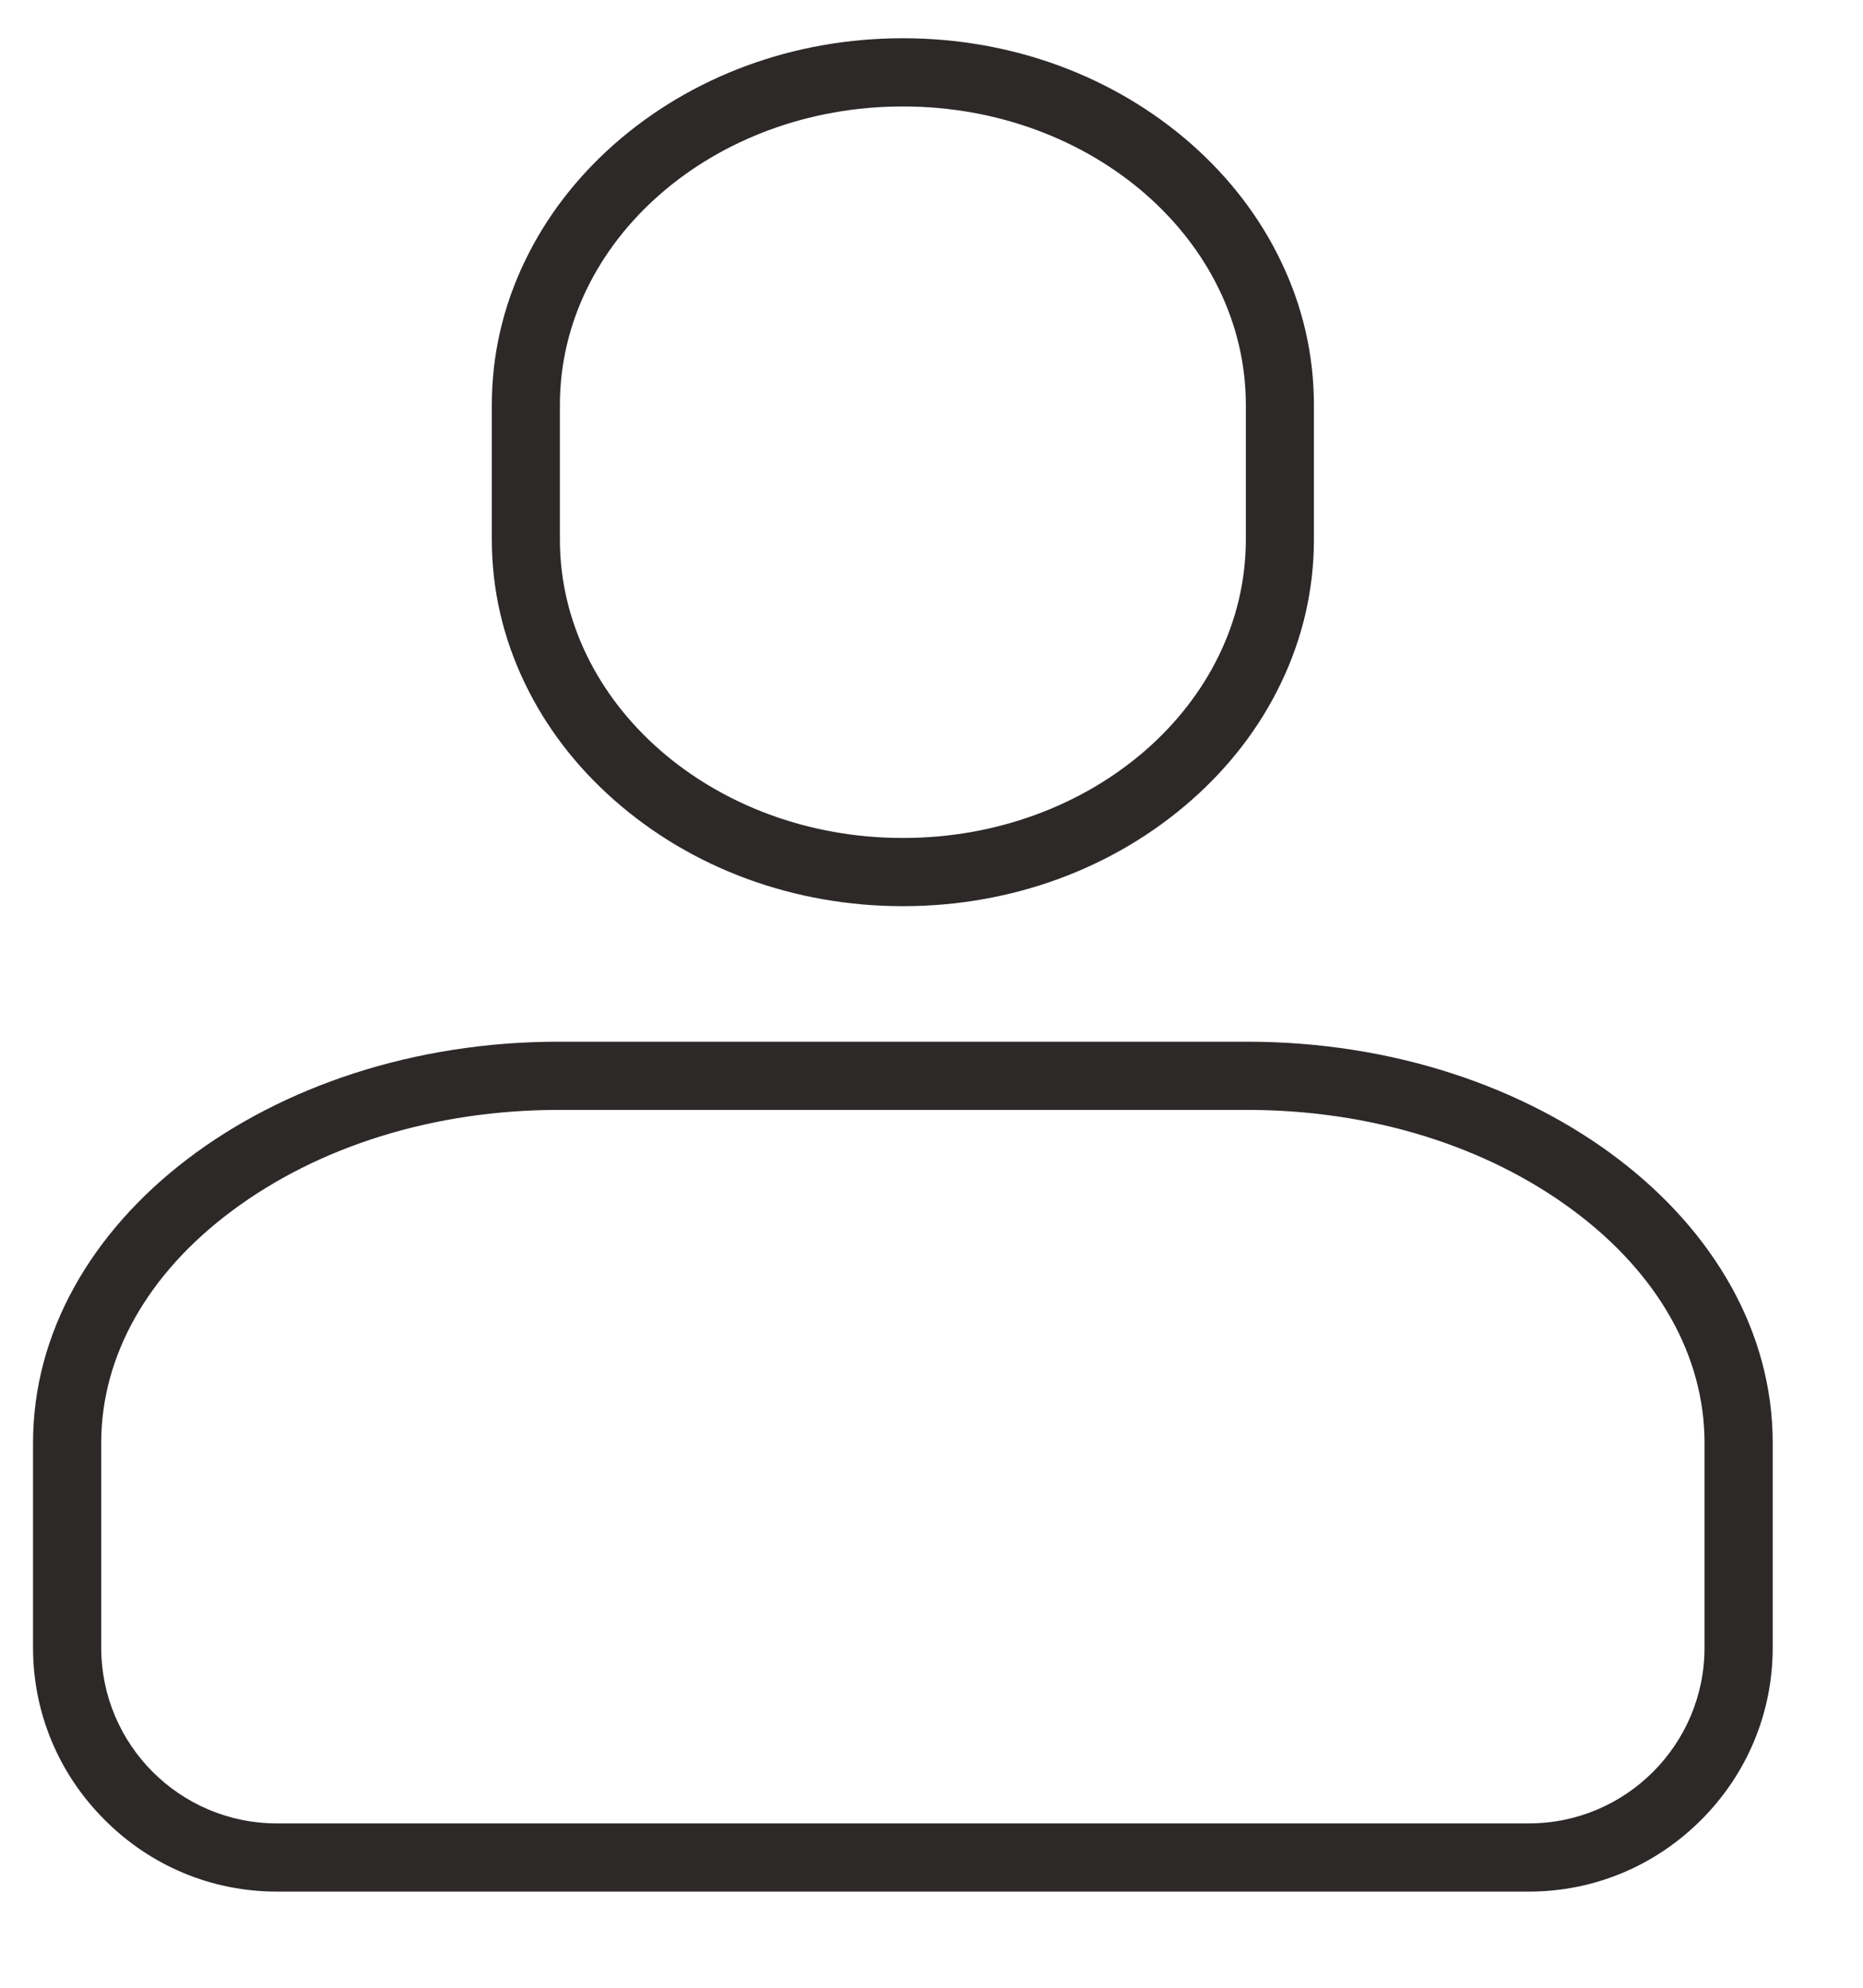
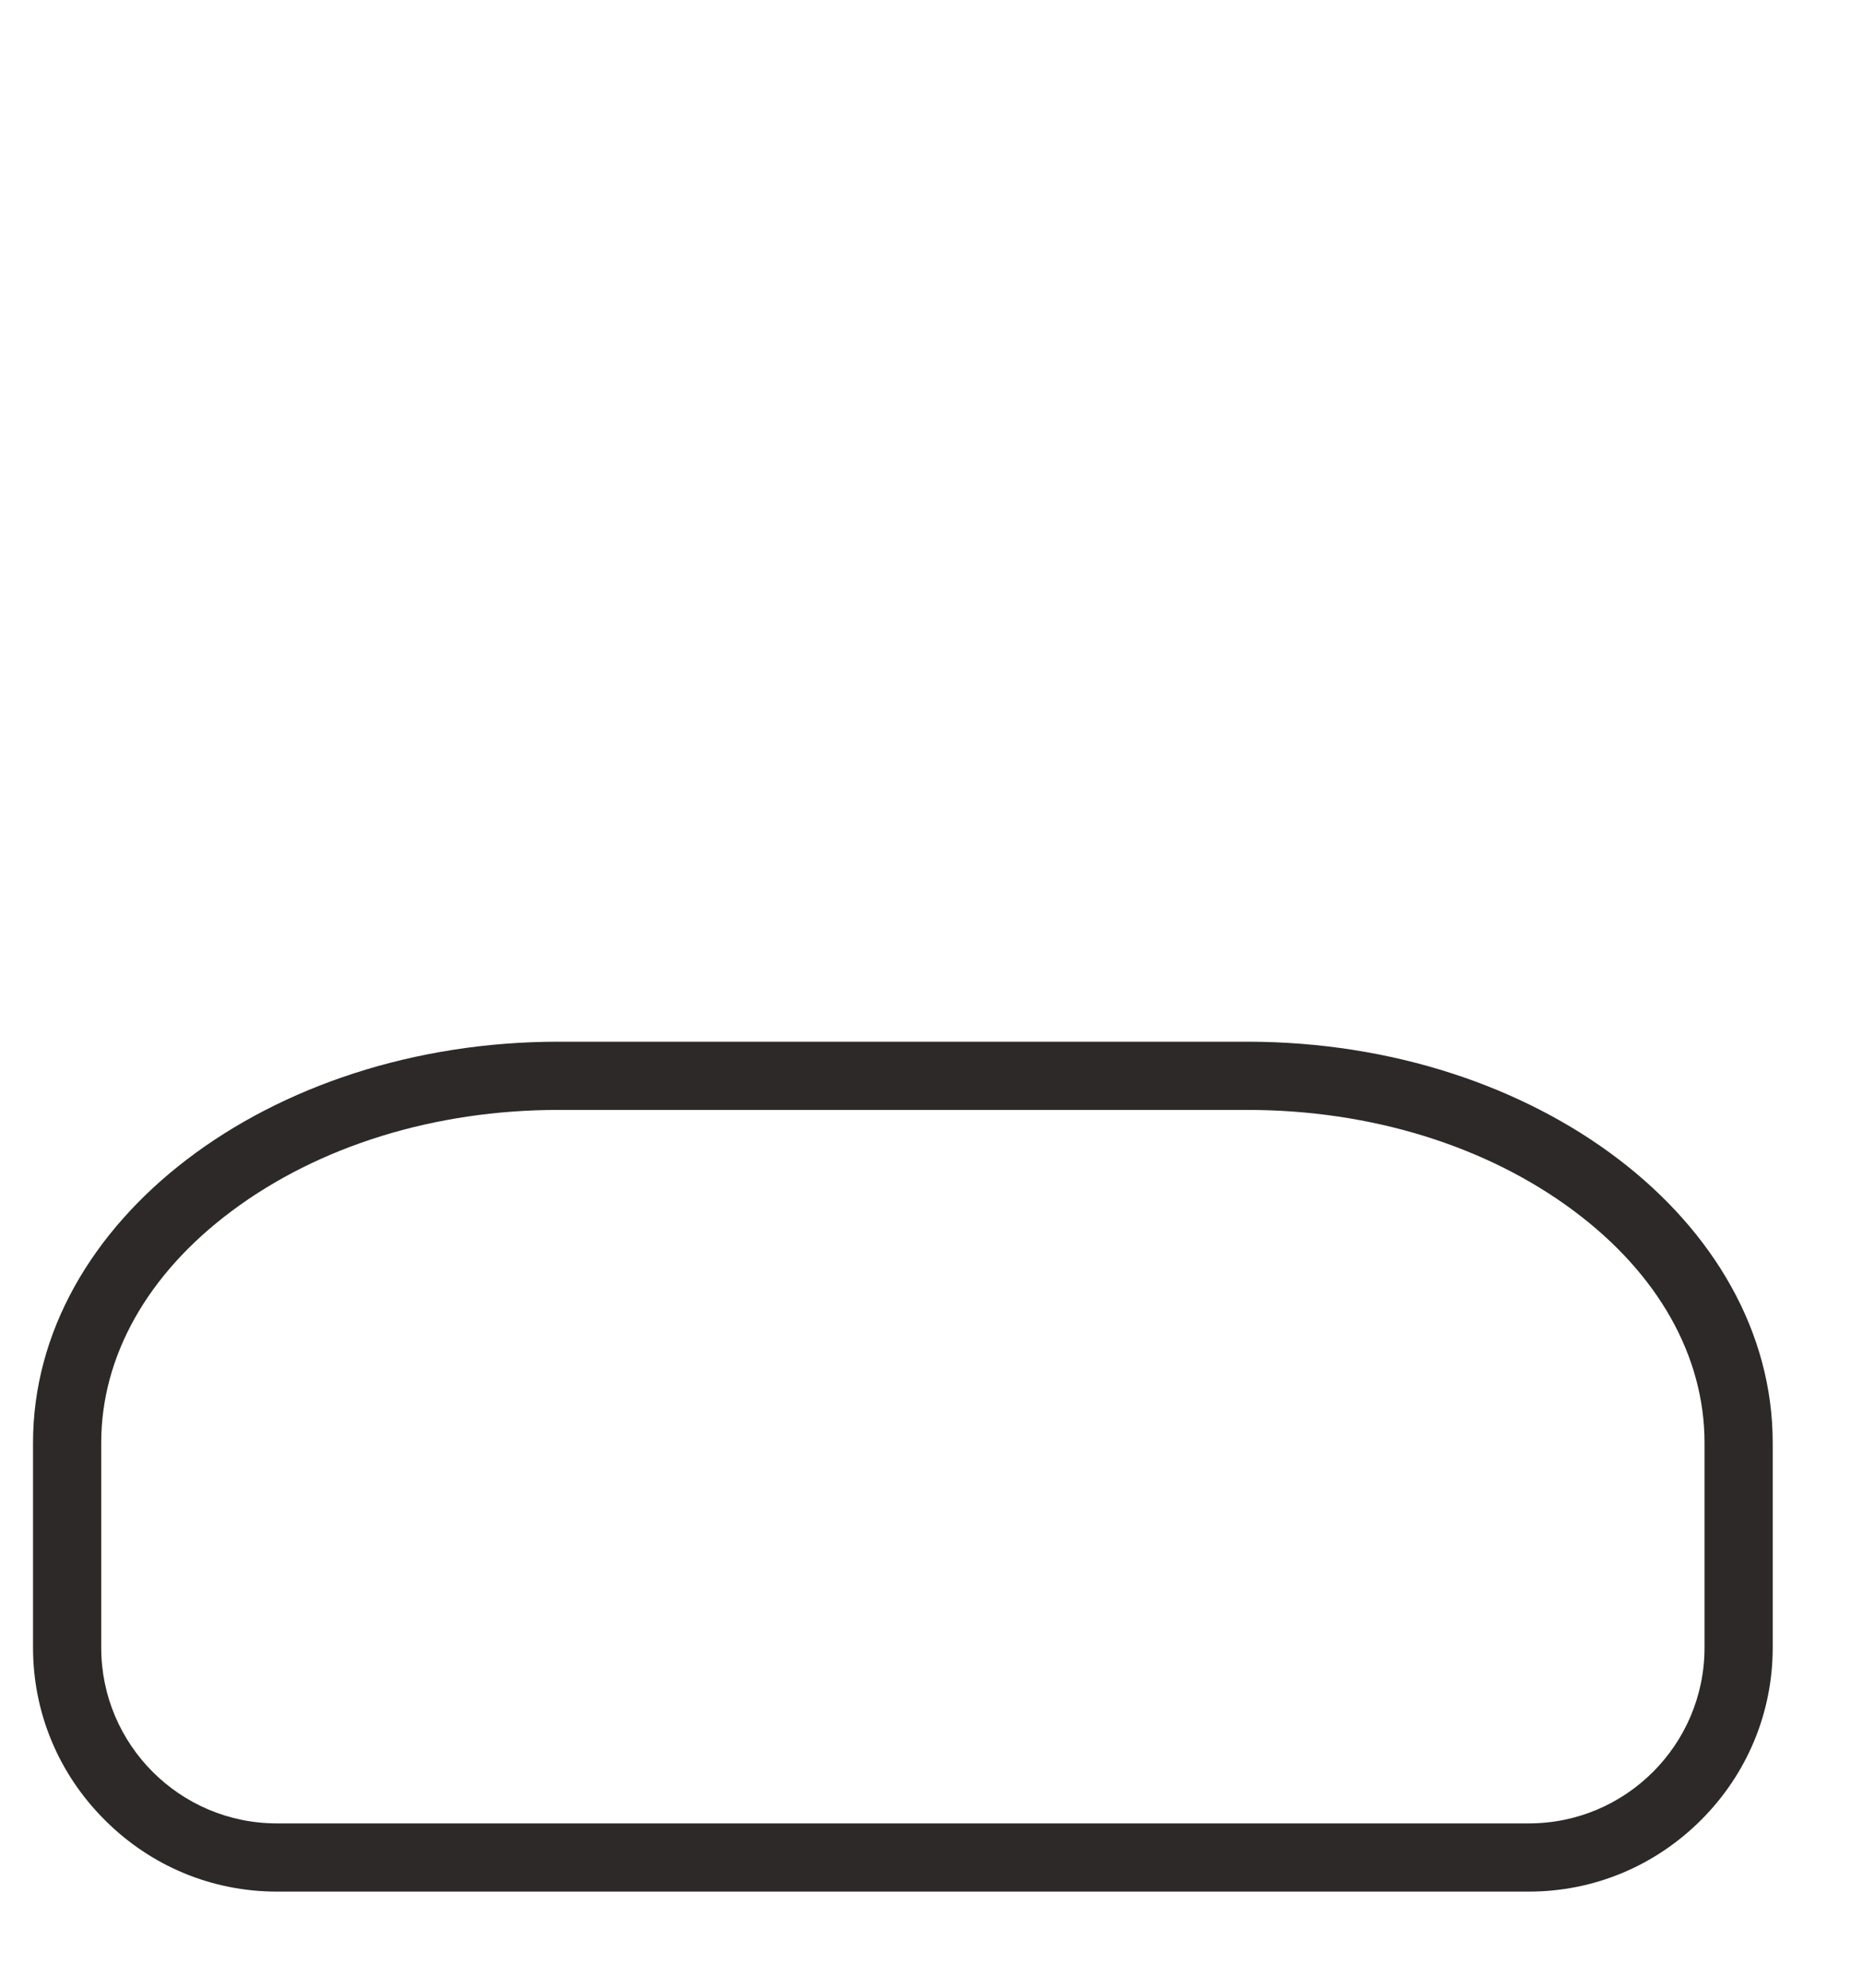
<svg xmlns="http://www.w3.org/2000/svg" width="15" height="16" viewBox="0 0 15 16" fill="none">
  <path d="M14.273 11.613C14.273 9.833 12.375 8.385 10.042 8.385H4.497C2.164 8.385 0.266 9.833 0.266 11.613V13.263C0.266 13.785 0.471 14.278 0.843 14.649C1.214 15.021 1.707 15.226 2.229 15.226H12.31C12.832 15.226 13.325 15.021 13.697 14.649C14.068 14.278 14.273 13.785 14.273 13.263C14.273 13.263 14.273 11.668 14.273 11.613ZM13.724 13.263C13.724 14.043 13.09 14.677 12.31 14.677H2.229C1.449 14.677 0.815 14.043 0.815 13.263C0.815 13.263 0.815 11.661 0.815 11.613C0.815 10.916 1.188 10.253 1.867 9.747C2.569 9.223 3.503 8.934 4.497 8.934H10.042C11.036 8.934 11.97 9.223 12.672 9.747C13.351 10.253 13.724 10.916 13.724 11.613C13.724 11.661 13.724 13.263 13.724 13.263Z" fill="#2C2928" />
-   <path d="M4.943 6.438C5.568 6.99 6.393 7.294 7.267 7.294H7.272C8.146 7.294 8.971 6.99 9.596 6.438C9.902 6.168 10.144 5.852 10.313 5.5C10.49 5.133 10.579 4.743 10.579 4.342V3.26C10.579 2.859 10.49 2.469 10.313 2.102C10.144 1.75 9.902 1.434 9.596 1.163C8.971 0.612 8.146 0.308 7.272 0.308H7.267C6.393 0.308 5.568 0.612 4.943 1.163C4.637 1.434 4.395 1.75 4.226 2.102C4.049 2.469 3.96 2.859 3.96 3.26V4.342C3.96 4.743 4.049 5.133 4.226 5.5C4.395 5.852 4.637 6.168 4.943 6.438ZM4.508 3.26C4.508 1.935 5.746 0.857 7.267 0.857H7.272C8.793 0.857 10.031 1.935 10.031 3.26V4.342C10.031 5.667 8.793 6.745 7.272 6.745H7.267C5.746 6.745 4.508 5.667 4.508 4.342V3.26Z" fill="#2C2928" />
</svg>